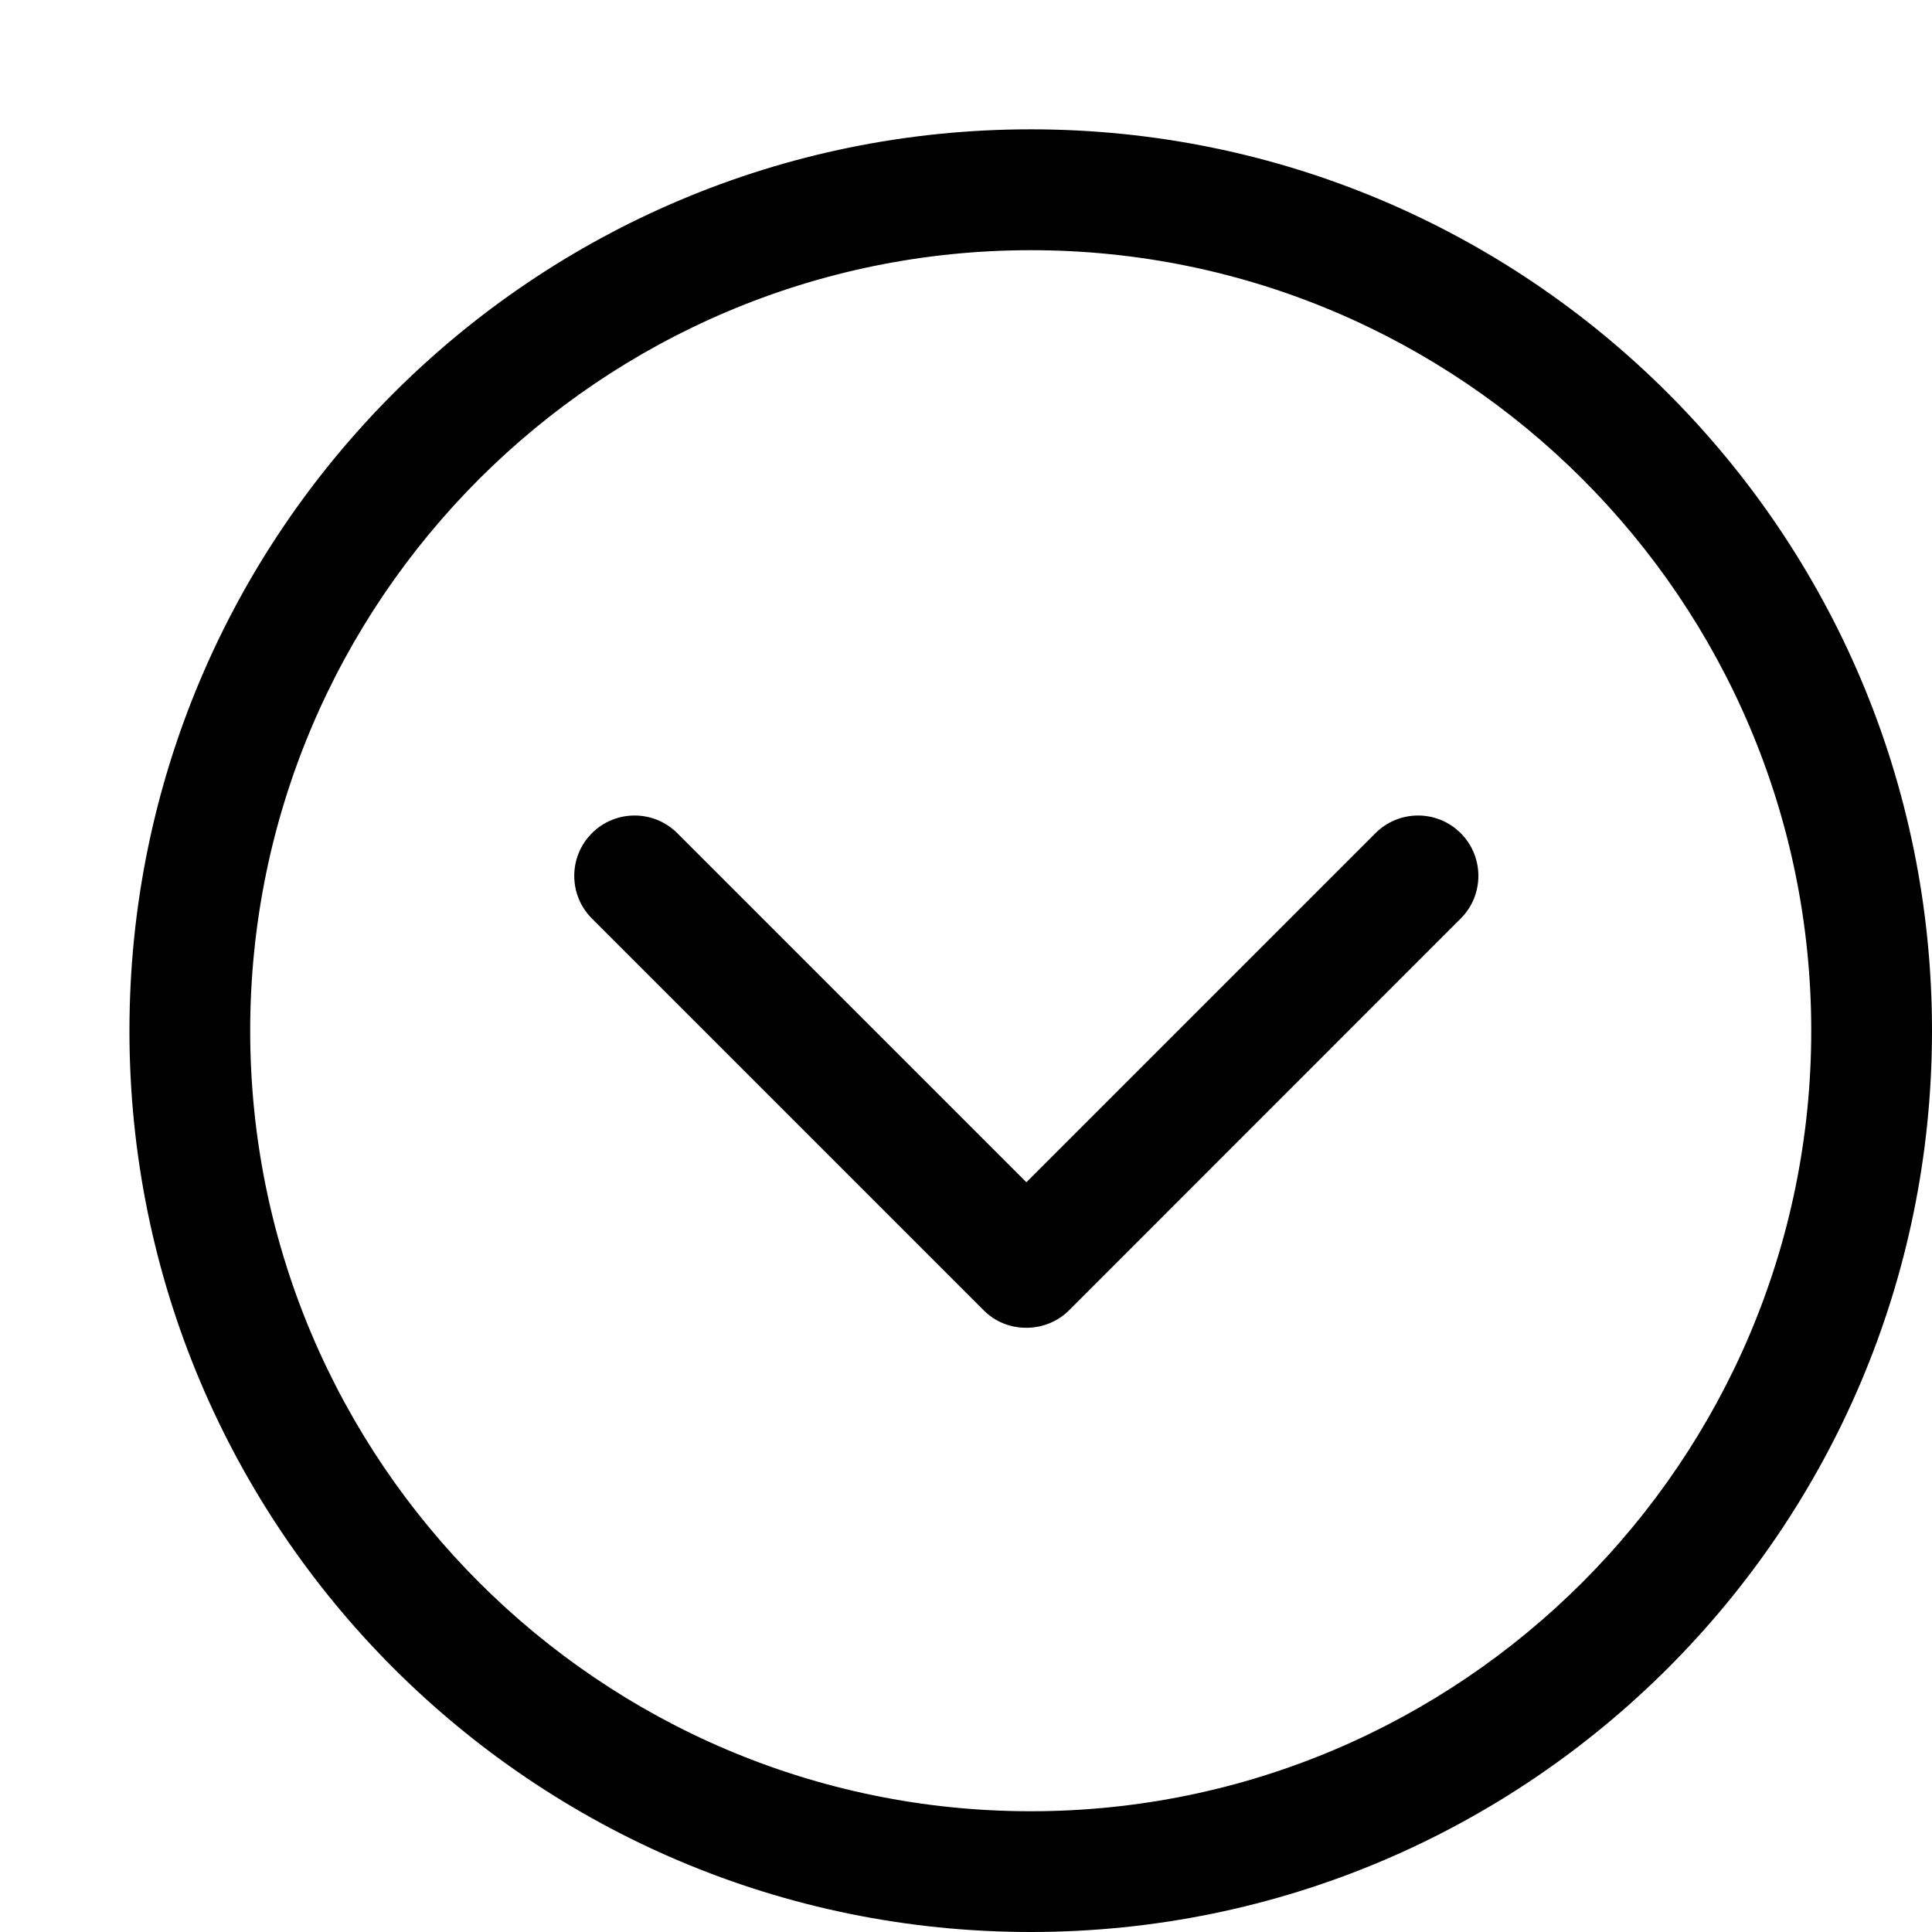
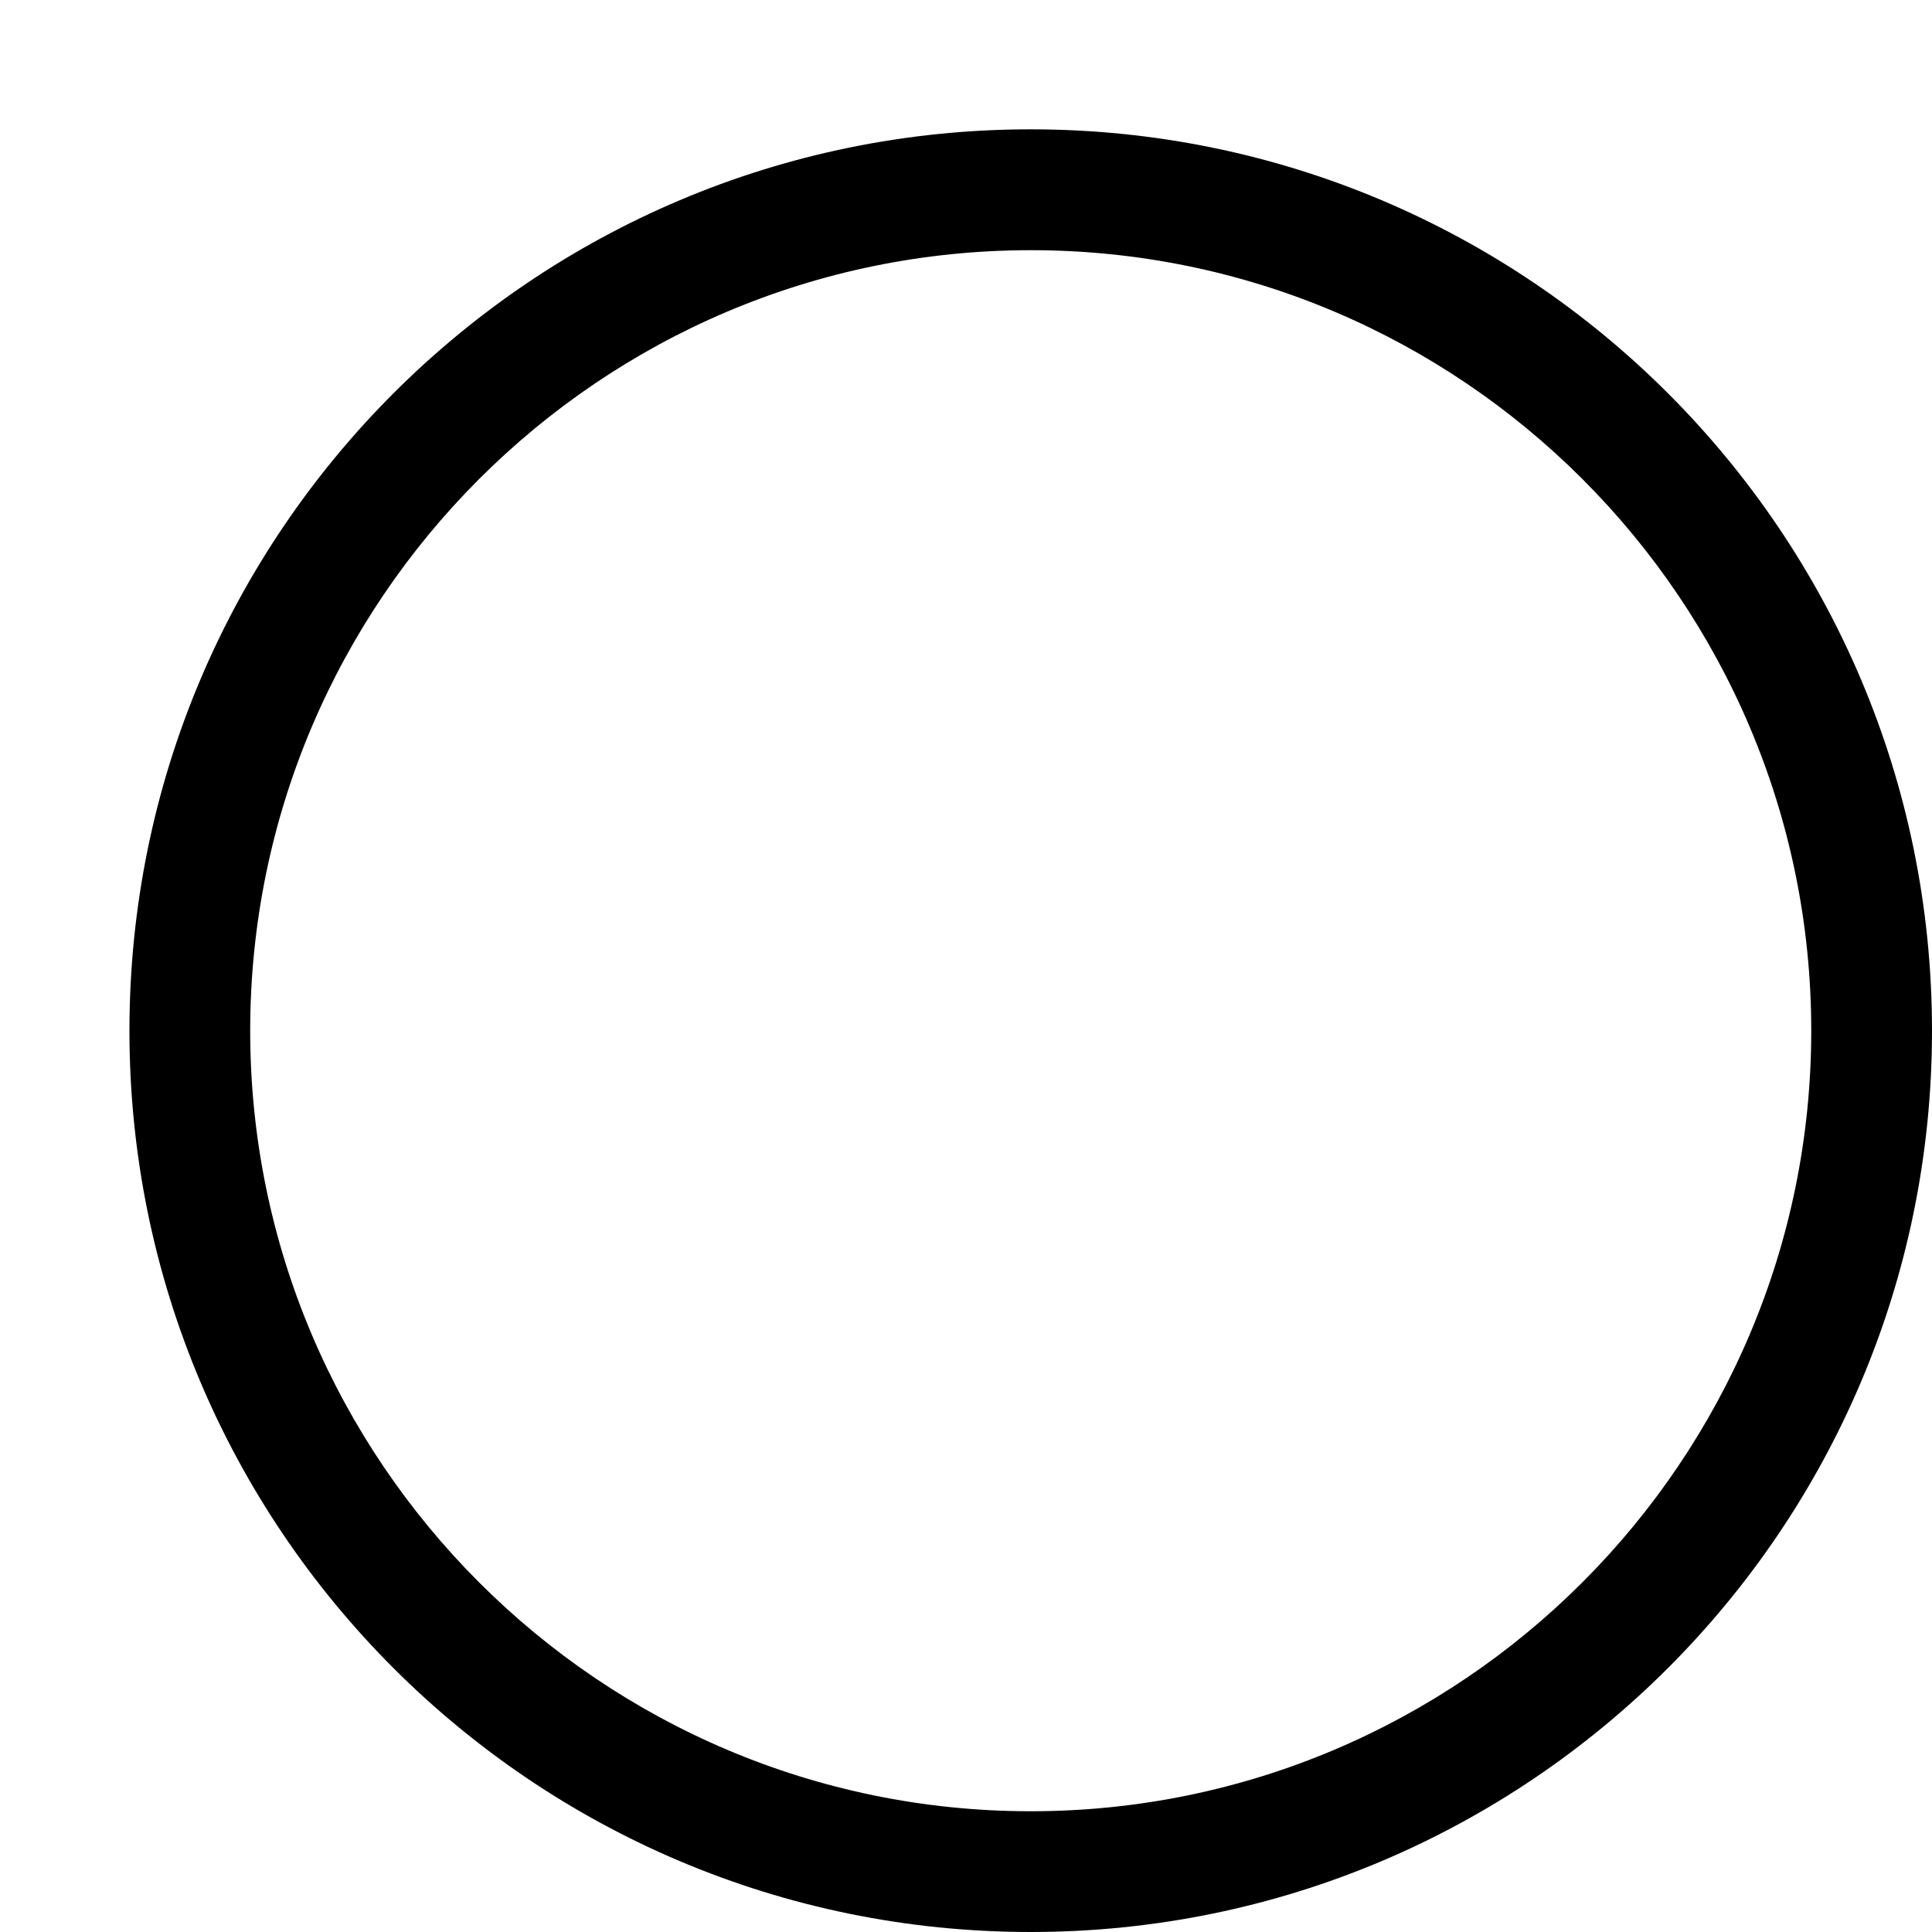
<svg xmlns="http://www.w3.org/2000/svg" version="1.1" id="Capa_1" x="0px" y="0px" width="16px" height="16px" viewBox="0 0 16 16" enable-background="new 0 0 16 16" xml:space="preserve">
  <g>
    <path d="M8.536,1.071c-4.122,0-7.464,3.342-7.464,7.464C1.071,12.658,4.413,16,8.536,16C12.658,16,16,12.658,16,8.536   C16,4.413,12.658,1.071,8.536,1.071z M8.536,15c-3.564,0-6.464-2.9-6.464-6.464c0-3.564,2.9-6.464,6.464-6.464   C12.1,2.071,15,4.971,15,8.536C15,12.1,12.1,15,8.536,15z" />
-     <path d="M11.391,6.9L8.5,9.791L5.609,6.9c-0.195-0.195-0.512-0.195-0.707,0c-0.195,0.195-0.195,0.512,0,0.707l3.243,3.243   c0.098,0.099,0.227,0.147,0.355,0.146c0.129,0,0.257-0.048,0.355-0.146l3.242-3.243c0.195-0.195,0.195-0.512,0-0.707   C11.902,6.705,11.586,6.705,11.391,6.9z" />
  </g>
</svg>